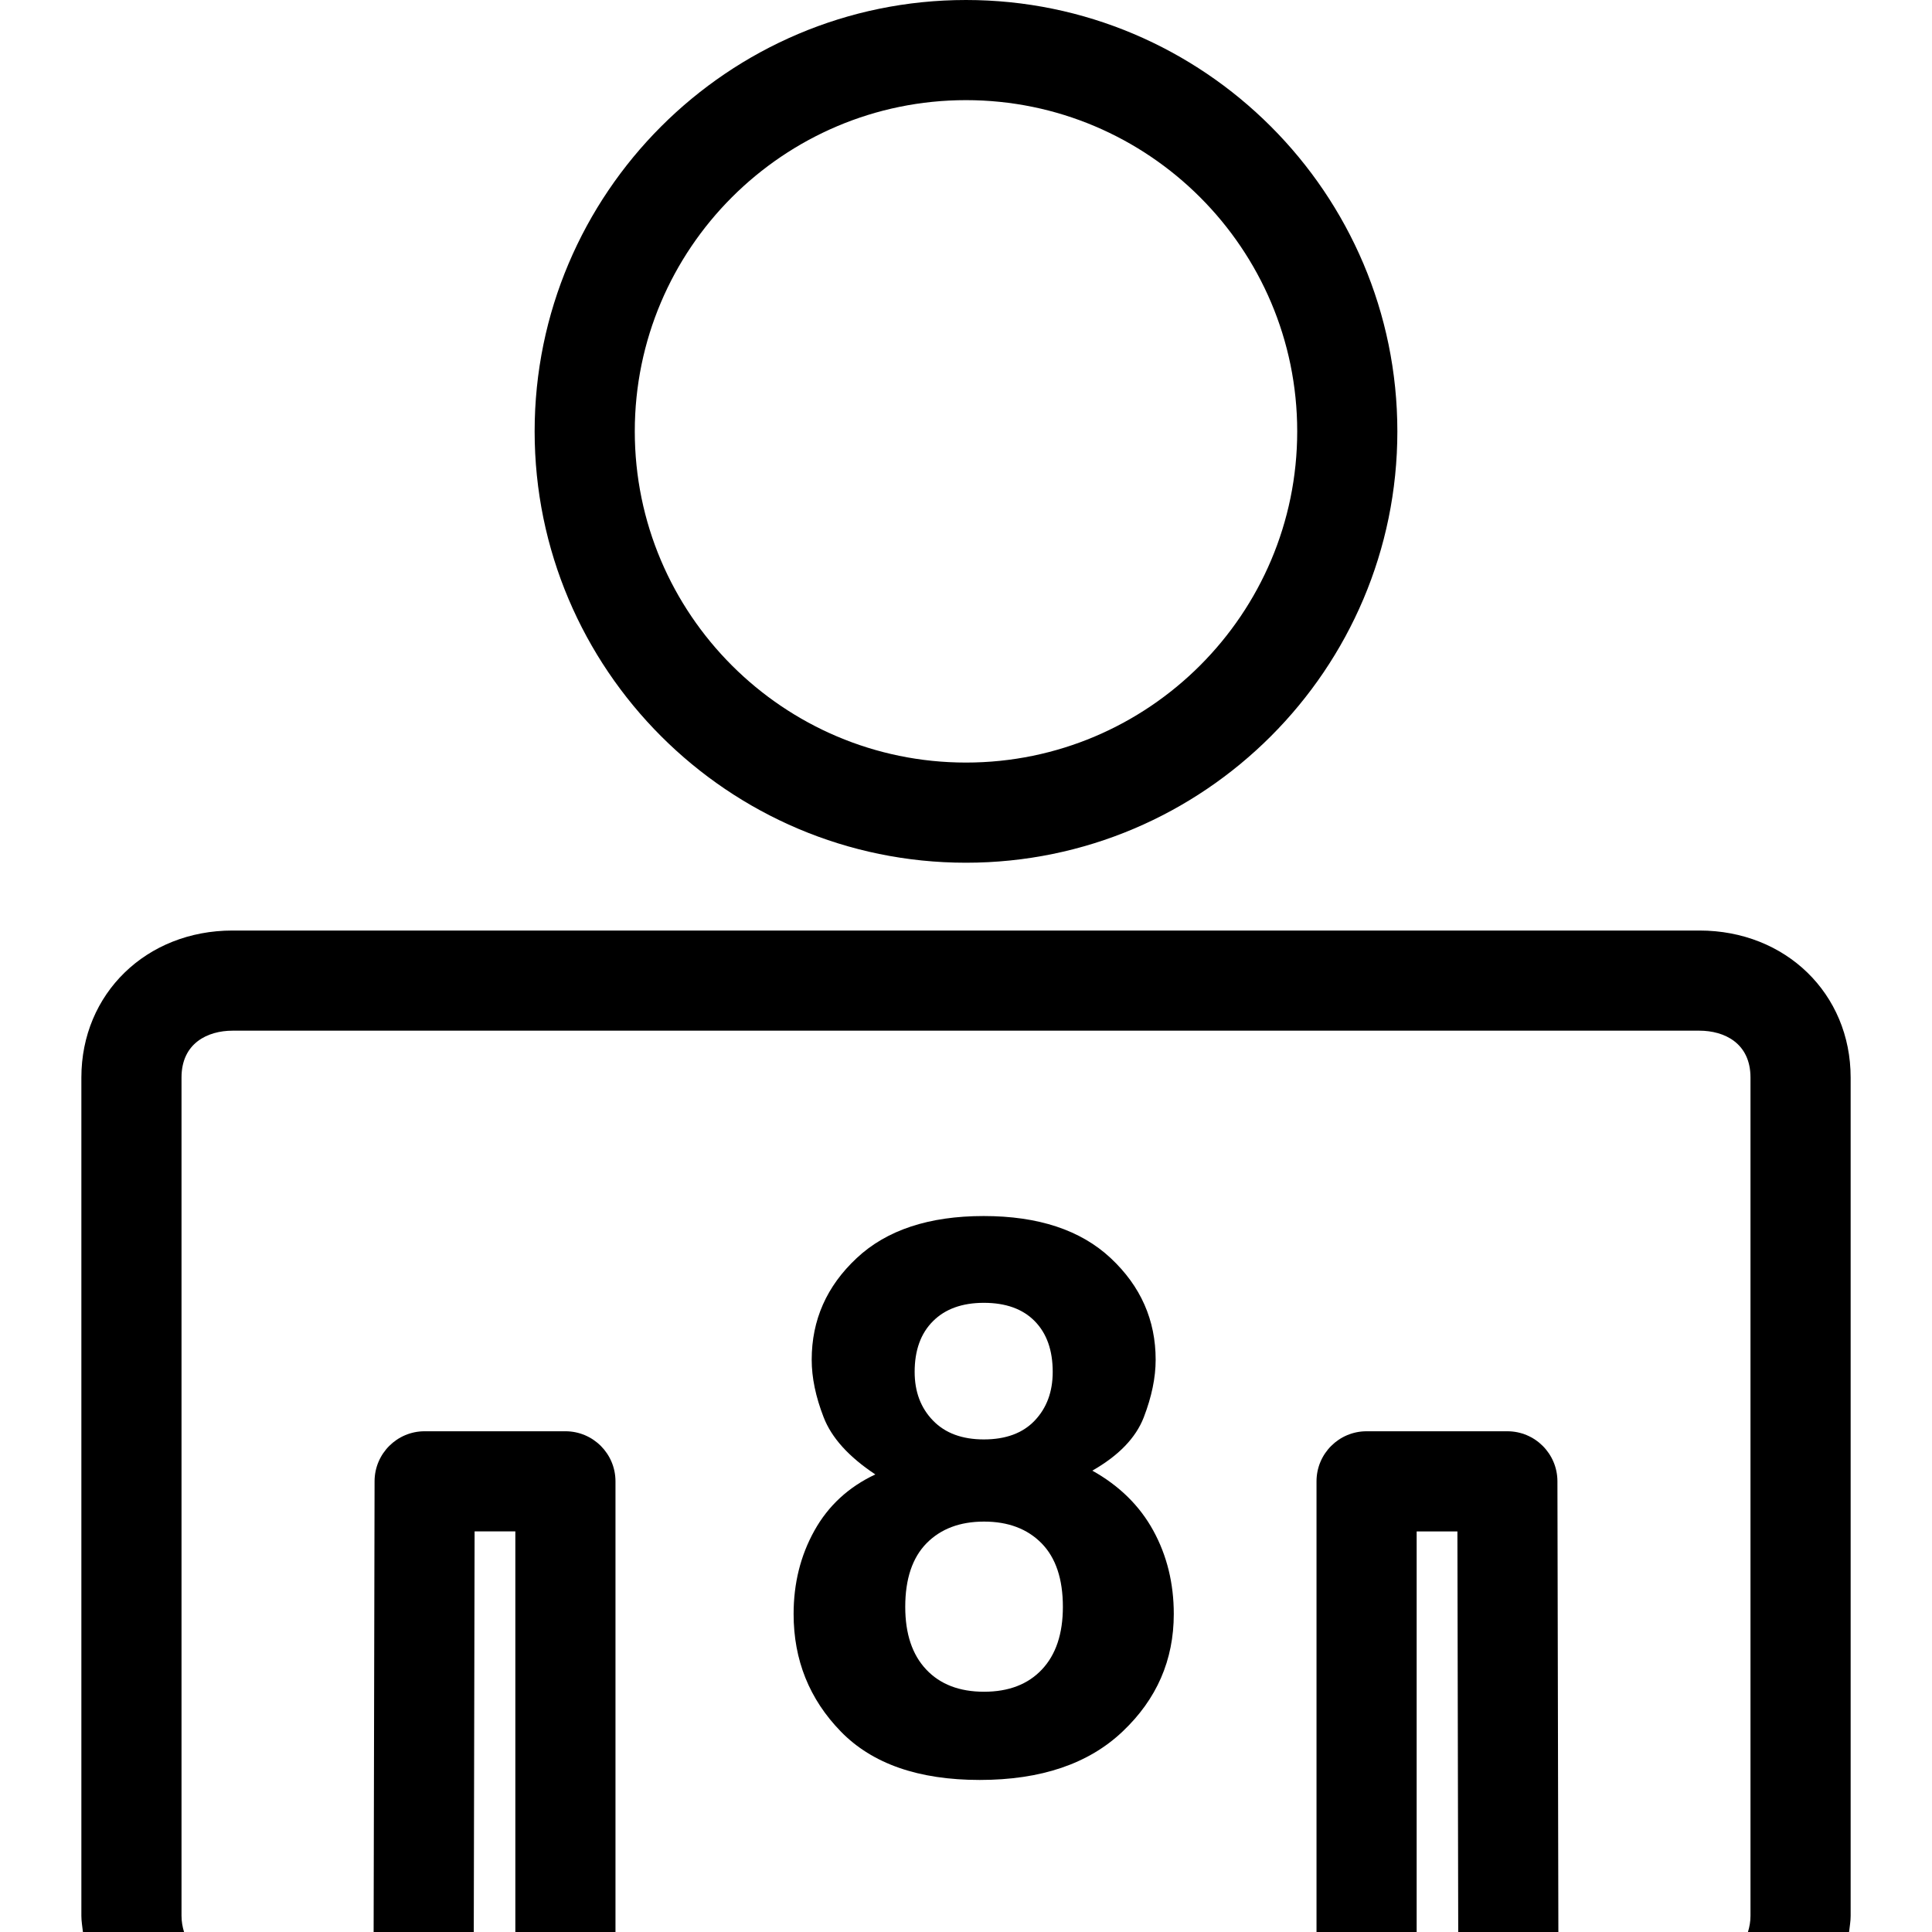
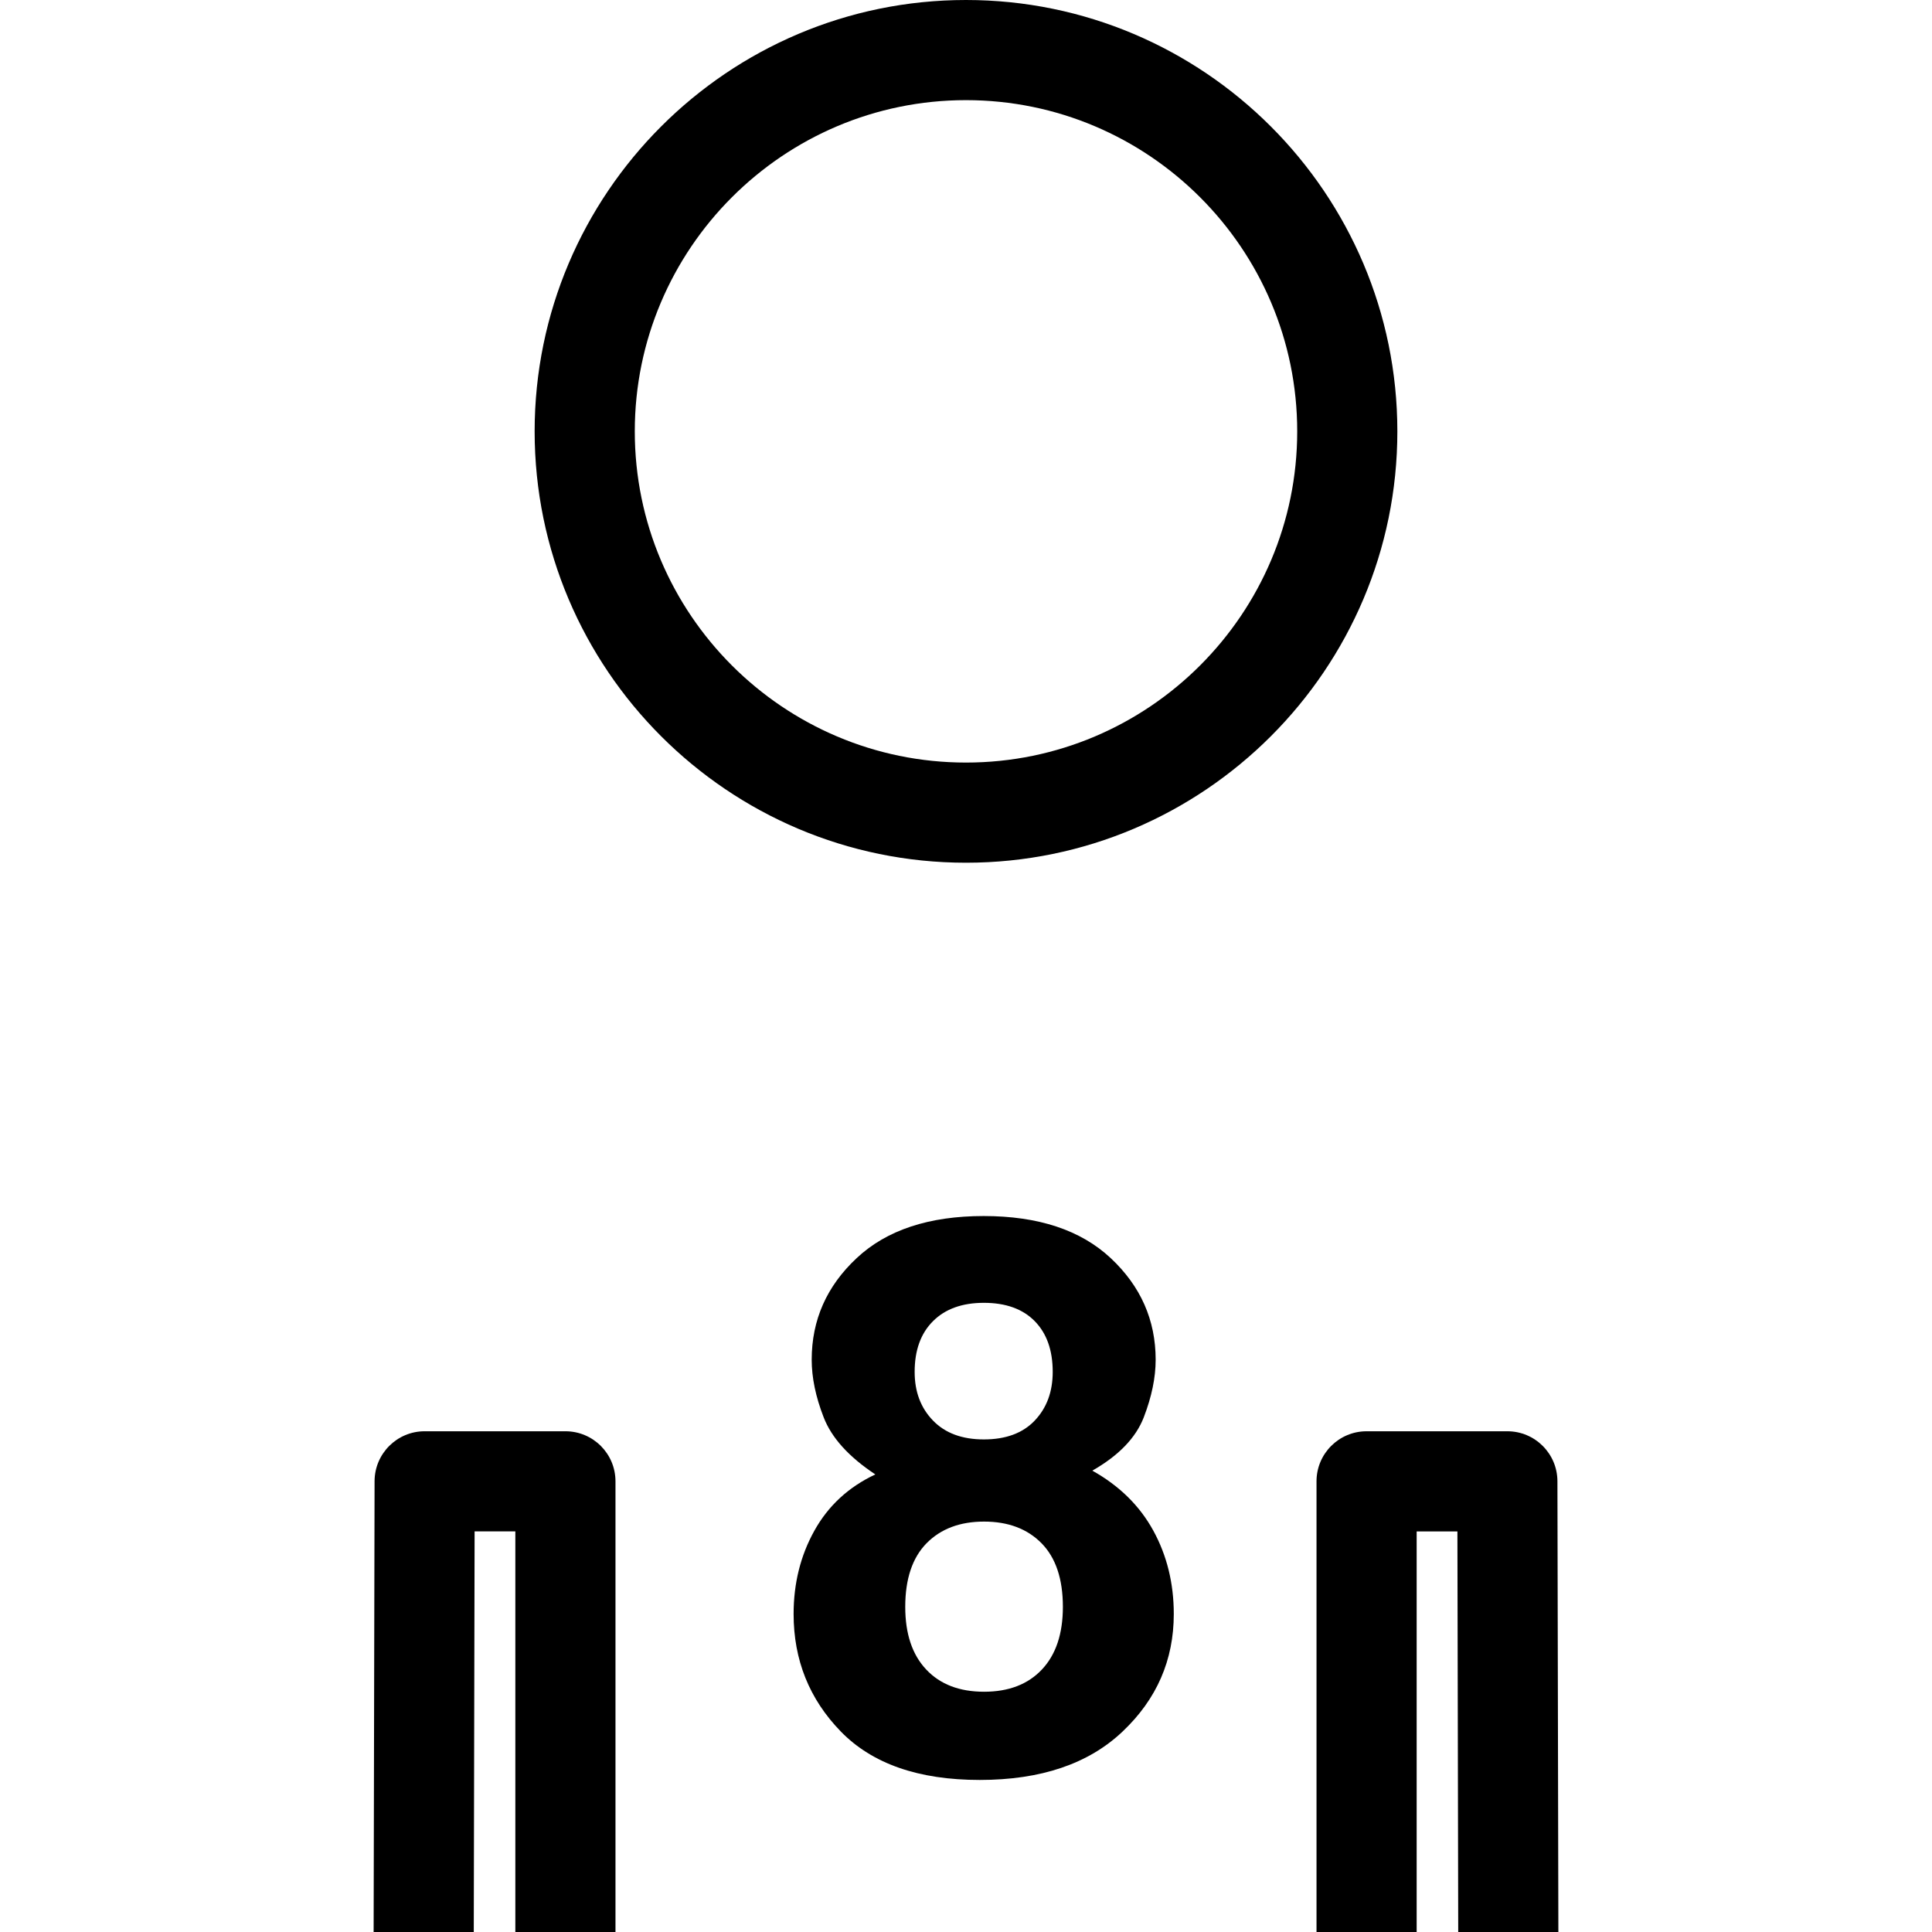
<svg xmlns="http://www.w3.org/2000/svg" version="1.1" id="Capa_1" x="0px" y="0px" width="276.59px" height="276.59px" viewBox="0 0 276.59 276.59" style="enable-background:new 0 0 276.59 276.59;" xml:space="preserve">
  <g>
    <g>
-       <path d="M11.649,274.266c0,0.803,0.142,1.55,0.224,2.324H26.35c-0.222-0.719-0.364-1.484-0.364-2.324V154.257    c0-4.938,3.771-6.702,7.302-6.702h210.007c3.538,0,7.309,1.764,7.309,6.702v120.009c0,0.84-0.14,1.605-0.364,2.324h14.478    c0.084-0.774,0.225-1.521,0.225-2.324V154.257c0-11.995-9.297-21.04-21.637-21.04H33.288c-12.34,0-21.639,9.044-21.639,21.04    V274.266z" />
      <path d="M88.114,276.59v-64.518c0-3.962-3.211-7.169-7.168-7.169H60.793c-3.953,0-7.16,3.202-7.169,7.155l-0.135,64.531h14.337    l0.119-57.349h5.832v57.349H88.114z" />
      <path d="M202.812,219.241h5.834l0.117,57.349H223.1l-0.135-64.531c-0.01-3.953-3.216-7.155-7.169-7.155h-20.152    c-3.958,0-7.169,3.207-7.169,7.169v64.518h14.337V219.241z" />
      <path d="M138.294,123.51c34.052,0,61.755-27.704,61.755-61.755S172.346,0,138.294,0C104.244,0,76.54,27.704,76.54,61.755    S104.244,123.51,138.294,123.51z M138.294,14.337c26.146,0,47.418,21.272,47.418,47.417c0,26.147-21.272,47.417-47.418,47.417    c-26.147,0-47.417-21.27-47.417-47.417C90.877,35.61,112.147,14.337,138.294,14.337z" />
      <path d="M116.593,219.129c-1.988,3.565-2.978,7.542-2.978,11.938c0,6.58,2.252,12.19,6.758,16.82    c4.501,4.625,11.131,6.935,19.891,6.935c8.76,0,15.579-2.31,20.451-6.935c4.891-4.63,7.327-10.23,7.327-16.82    c0-4.396-0.979-8.373-2.931-11.938c-1.955-3.565-4.863-6.427-8.732-8.588c3.78-2.155,6.235-4.704,7.369-7.64    c1.13-2.936,1.699-5.68,1.699-8.237c0-5.685-2.146-10.538-6.44-14.552s-10.352-6.021-18.183-6.021    c-7.825,0-13.895,2.007-18.176,6.021c-4.301,4.014-6.443,8.867-6.443,14.552c0,2.558,0.569,5.302,1.71,8.237    c1.134,2.936,3.598,5.661,7.399,8.182C121.477,212.884,118.572,215.572,116.593,219.129z M133.574,189.138    c1.743-1.745,4.177-2.622,7.278-2.622c3.137,0,5.572,0.877,7.281,2.622c1.717,1.746,2.576,4.168,2.576,7.263    c0,2.847-0.859,5.166-2.576,6.973c-1.713,1.802-4.145,2.697-7.281,2.697c-3.108,0-5.535-0.896-7.278-2.697    c-1.755-1.807-2.63-4.126-2.63-6.973C130.944,193.306,131.819,190.884,133.574,189.138z M132.645,220.939    c2.037-2.067,4.779-3.104,8.235-3.104c3.453,0,6.198,1.036,8.232,3.104c2.035,2.072,3.053,5.106,3.053,9.101    c0,3.855-0.999,6.843-2.997,8.966c-1.997,2.124-4.76,3.188-8.288,3.188c-3.526,0-6.289-1.06-8.287-3.188    c-1.998-2.123-2.996-5.11-2.996-8.966C129.598,226.046,130.615,223.012,132.645,220.939z" />
    </g>
  </g>
  <g>
</g>
  <g>
</g>
  <g>
</g>
  <g>
</g>
  <g>
</g>
  <g>
</g>
  <g>
</g>
  <g>
</g>
  <g>
</g>
  <g>
</g>
  <g>
</g>
  <g>
</g>
  <g>
</g>
  <g>
</g>
  <g>
</g>
</svg>